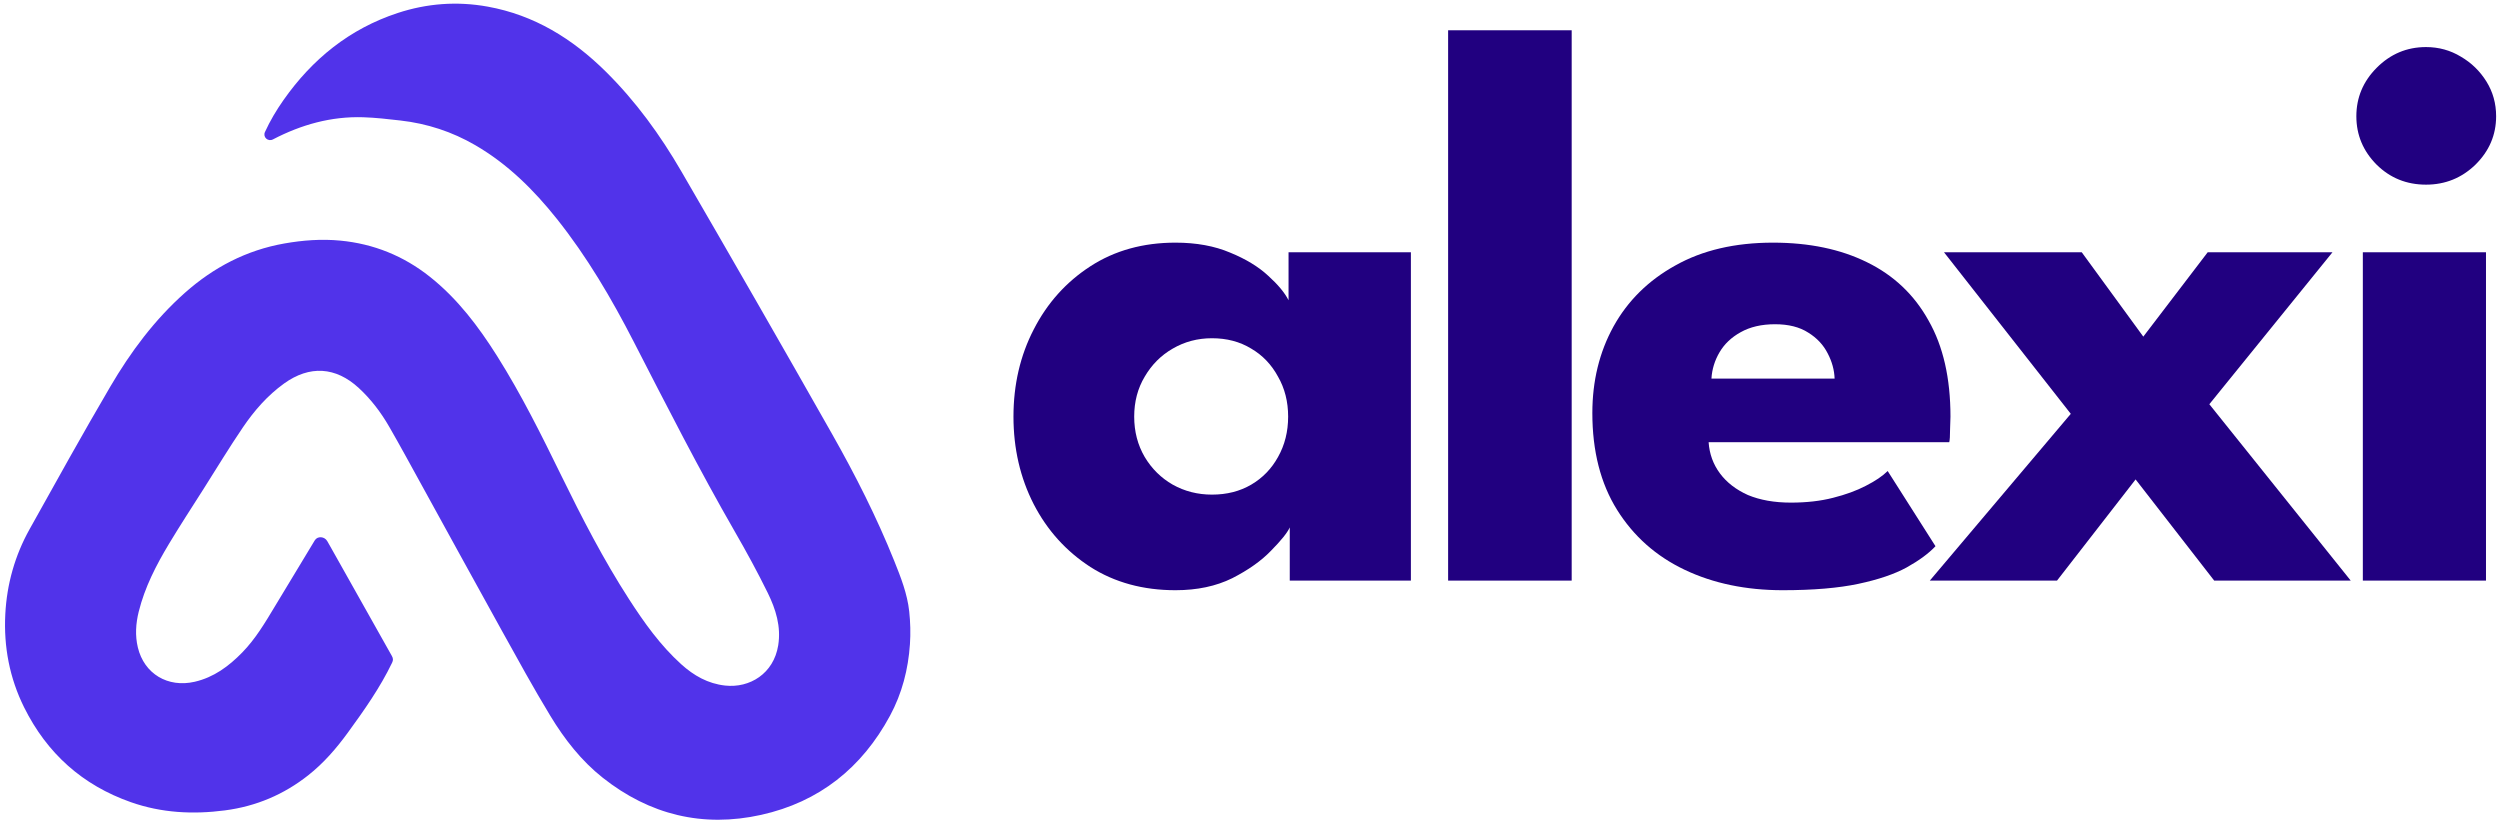
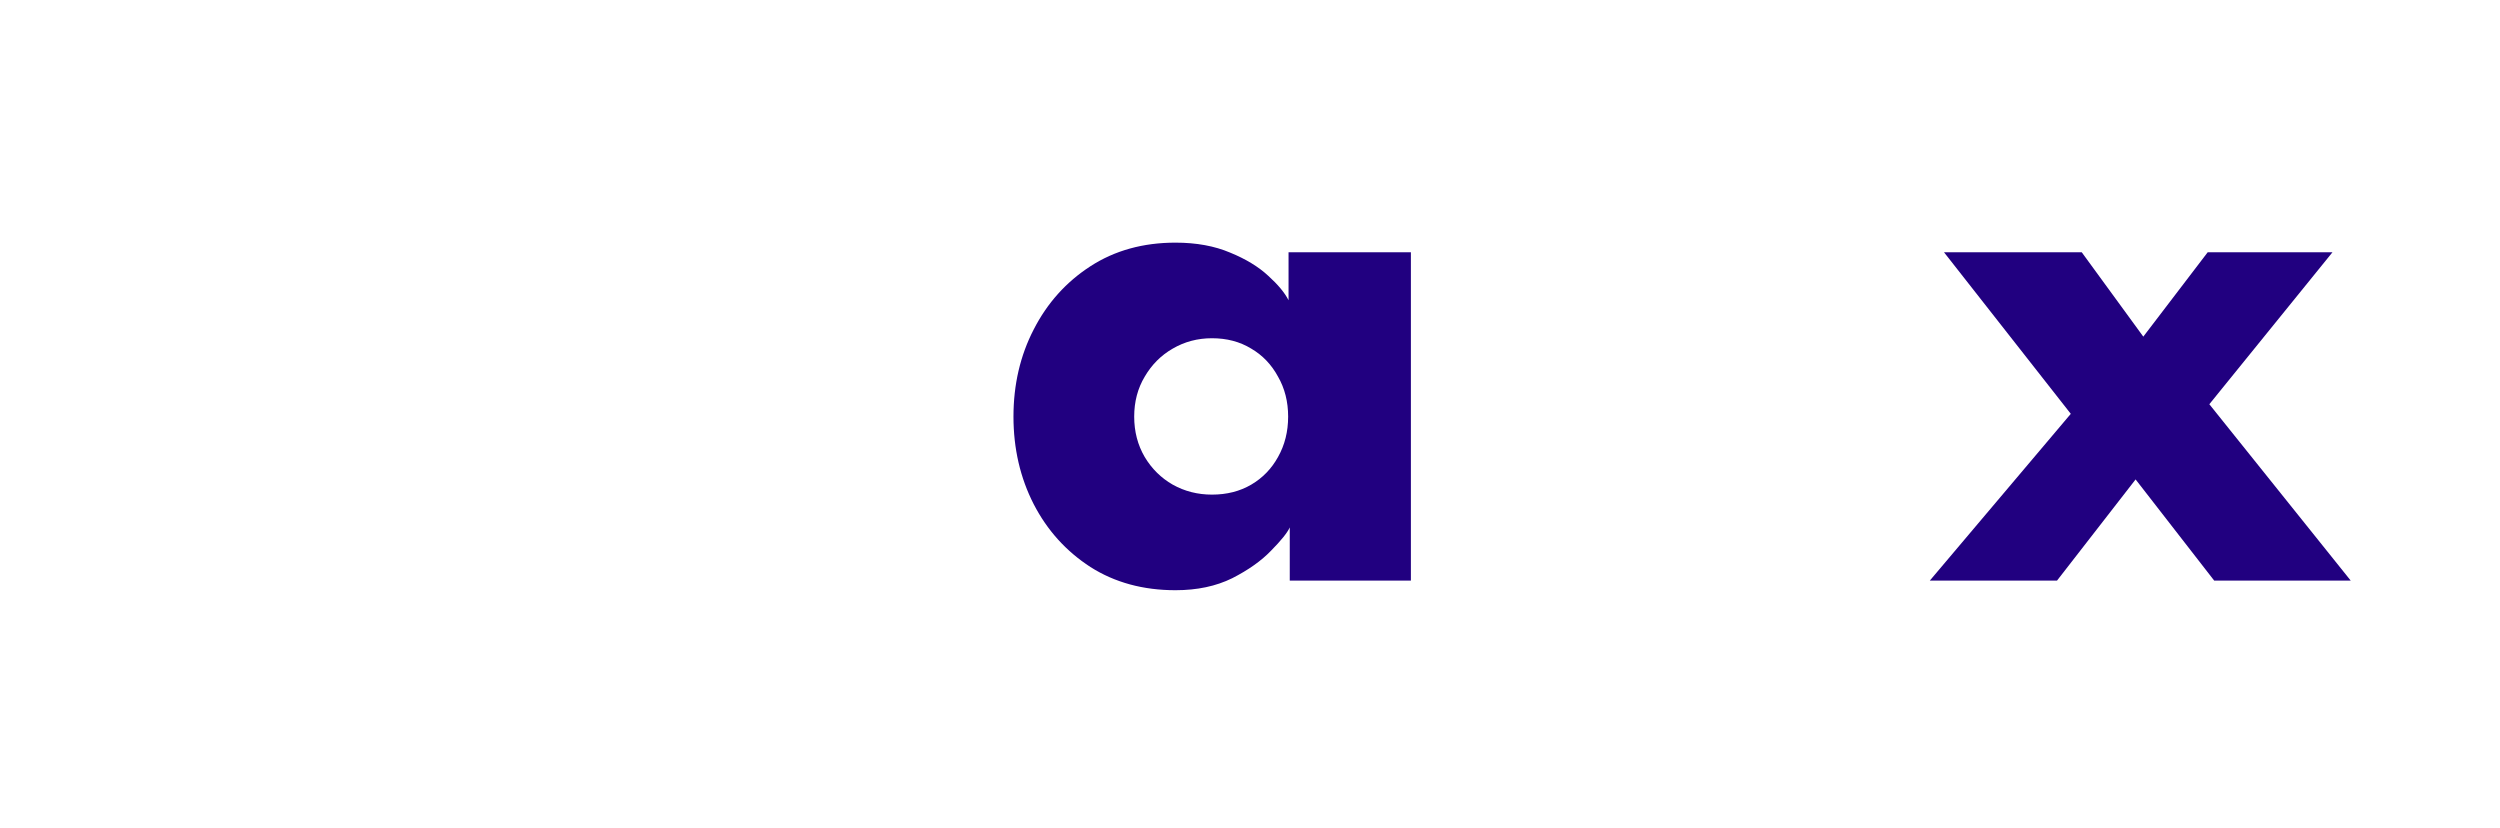
<svg xmlns="http://www.w3.org/2000/svg" width="634" height="210" viewBox="0 0 634 210" fill="none">
  <path d="M327.083 147.242V133.752C326.467 135.105 324.891 137.066 322.357 139.635C319.892 142.205 316.604 144.538 312.494 146.634C308.385 148.662 303.59 149.677 298.111 149.677C289.892 149.677 282.7 147.716 276.536 143.794C270.372 139.804 265.577 134.496 262.153 127.869C258.728 121.175 257.016 113.771 257.016 105.657C257.016 97.542 258.728 90.172 262.153 83.545C265.577 76.851 270.372 71.509 276.536 67.519C282.7 63.53 289.892 61.535 298.111 61.535C303.385 61.535 308.008 62.38 311.981 64.071C315.953 65.694 319.172 67.655 321.638 69.954C324.104 72.185 325.816 74.248 326.775 76.141V63.969H357.802V147.242H327.083ZM287.632 105.657C287.632 109.443 288.522 112.858 290.303 115.901C292.084 118.876 294.447 121.209 297.392 122.899C300.405 124.59 303.727 125.435 307.357 125.435C311.125 125.435 314.446 124.59 317.323 122.899C320.2 121.209 322.46 118.876 324.104 115.901C325.816 112.858 326.672 109.443 326.672 105.657C326.672 101.87 325.816 98.489 324.104 95.514C322.46 92.471 320.2 90.104 317.323 88.414C314.446 86.656 311.125 85.777 307.357 85.777C303.727 85.777 300.405 86.656 297.392 88.414C294.447 90.104 292.084 92.471 290.303 95.514C288.522 98.489 287.632 101.87 287.632 105.657Z" fill="#210080" />
-   <path d="M398.579 147.242H367.244V7.677H398.579V147.242Z" fill="#210080" />
-   <path d="M433.305 112.148C433.511 115.123 434.469 117.76 436.182 120.059C437.894 122.358 440.257 124.184 443.271 125.537C446.353 126.821 449.983 127.464 454.161 127.464C458.133 127.464 461.695 127.058 464.846 126.247C468.065 125.435 470.839 124.421 473.168 123.204C475.565 121.987 477.414 120.736 478.715 119.451L490.839 138.519C489.126 140.345 486.695 142.137 483.544 143.895C480.462 145.586 476.387 146.972 471.318 148.054C466.25 149.136 459.846 149.677 452.106 149.677C442.791 149.677 434.504 147.952 427.243 144.504C419.983 141.055 414.264 135.984 410.086 129.289C405.908 122.595 403.819 114.413 403.819 104.744C403.819 96.629 405.6 89.327 409.162 82.835C412.792 76.276 418.031 71.103 424.881 67.317C431.73 63.462 439.983 61.535 449.64 61.535C458.818 61.535 466.764 63.192 473.476 66.505C480.256 69.819 485.462 74.755 489.092 81.314C492.791 87.805 494.64 95.919 494.64 105.657C494.64 106.198 494.606 107.279 494.537 108.902C494.537 110.525 494.469 111.607 494.332 112.148H433.305ZM465.257 96.021C465.188 93.857 464.606 91.727 463.51 89.631C462.414 87.467 460.77 85.709 458.579 84.357C456.387 82.937 453.579 82.227 450.154 82.227C446.73 82.227 443.819 82.903 441.421 84.255C439.093 85.54 437.312 87.23 436.079 89.327C434.846 91.423 434.161 93.654 434.024 96.021H465.257Z" fill="#210080" />
  <path d="M560.288 102.512L596.144 147.242H561.521L541.59 121.581L521.658 147.242H489.399L525.152 104.947L492.994 63.969H527.925L543.542 85.371L559.877 63.969H591.521L560.288 102.512Z" fill="#210080" />
-   <path d="M599.215 147.242V63.969H630.447V147.242H599.215ZM615.242 46.828C610.31 46.828 606.132 45.138 602.708 41.757C599.283 38.308 597.571 34.217 597.571 29.484C597.571 24.75 599.283 20.659 602.708 17.211C606.201 13.695 610.379 11.937 615.242 11.937C618.461 11.937 621.406 12.748 624.077 14.371C626.749 15.926 628.906 18.022 630.55 20.659C632.194 23.297 633.016 26.238 633.016 29.484C633.016 34.217 631.269 38.308 627.776 41.757C624.283 45.138 620.105 46.828 615.242 46.828Z" fill="#210080" />
-   <path d="M69.224 35.35C67.963 36.007 66.601 34.778 67.191 33.485C68.499 30.618 70.092 27.946 71.889 25.386C79.205 14.969 88.655 7.313 100.84 3.303C108.292 0.851 115.918 0.278 123.672 1.679C135.508 3.818 145.2 9.83 153.623 18.157C161.233 25.68 167.462 34.281 172.805 43.488C185.648 65.615 198.403 87.795 211.01 110.057C216.902 120.46 222.317 131.13 226.778 142.247C228.443 146.396 230.095 150.582 230.578 155.058C230.875 157.808 230.948 160.618 230.761 163.377C230.328 169.746 228.751 175.862 225.706 181.505C218.566 194.737 207.742 203.384 193.014 206.652C178.217 209.936 164.745 206.63 152.872 197.245C147.423 192.938 143.167 187.471 139.591 181.581C135.269 174.463 131.269 167.146 127.226 159.862C120.43 147.616 113.714 135.325 106.956 123.06C104.219 118.092 101.52 113.103 98.688 108.191C96.597 104.567 94.079 101.245 90.98 98.39C85.125 92.999 78.509 92.605 72.046 97.255C67.845 100.279 64.493 104.128 61.621 108.35C58.149 113.453 54.952 118.742 51.646 123.957C48.711 128.585 45.707 133.173 42.884 137.87C39.619 143.3 36.717 148.917 35.178 155.129C34.435 158.131 34.236 161.164 34.955 164.179C36.553 170.889 42.573 174.463 49.37 172.897C54.238 171.776 58.026 168.953 61.42 165.481C64.771 162.052 67.197 157.96 69.646 153.888C73.028 148.264 76.415 142.644 79.825 137.037V137.037C80.536 135.868 82.311 136.037 82.99 137.225C83.334 137.828 83.668 138.415 83.999 139.004C89.122 148.121 94.234 157.244 99.376 166.351C99.719 166.959 99.742 167.427 99.442 168.05C96.382 174.416 92.326 180.149 88.188 185.831C85.291 189.811 82.089 193.509 78.205 196.582C71.975 201.509 64.94 204.48 57.055 205.513C48.94 206.575 40.969 206.166 33.197 203.435C20.896 199.111 11.906 191.039 6.121 179.395C2.42 171.942 0.916 164 1.345 155.735C1.739 148.128 3.771 140.903 7.483 134.24C14.225 122.138 20.951 110.022 27.956 98.072C33.127 89.25 39.212 81.062 46.928 74.223C54.185 67.791 62.484 63.449 72.103 61.748C76.805 60.917 81.54 60.566 86.281 61.018C94.747 61.825 102.349 64.89 109.028 70.196C116.057 75.78 121.357 82.817 126.097 90.339C132.218 100.052 137.307 110.313 142.343 120.608C147.583 131.32 153.043 141.918 159.518 151.951C163.357 157.898 167.456 163.657 172.749 168.444C175.935 171.326 179.525 173.381 183.904 173.859C190.121 174.536 196.205 170.844 197.355 163.65C198.115 158.896 196.737 154.504 194.706 150.366C192.123 145.108 189.31 139.953 186.385 134.875C177.292 119.09 169.04 102.863 160.718 86.67C155.102 75.739 148.902 65.147 141.215 55.501C135.348 48.138 128.736 41.583 120.524 36.813C114.645 33.397 108.303 31.328 101.552 30.56C98.415 30.203 95.266 29.834 92.113 29.735C83.979 29.477 76.397 31.613 69.224 35.35V35.35Z" fill="#5133EA" />
</svg>